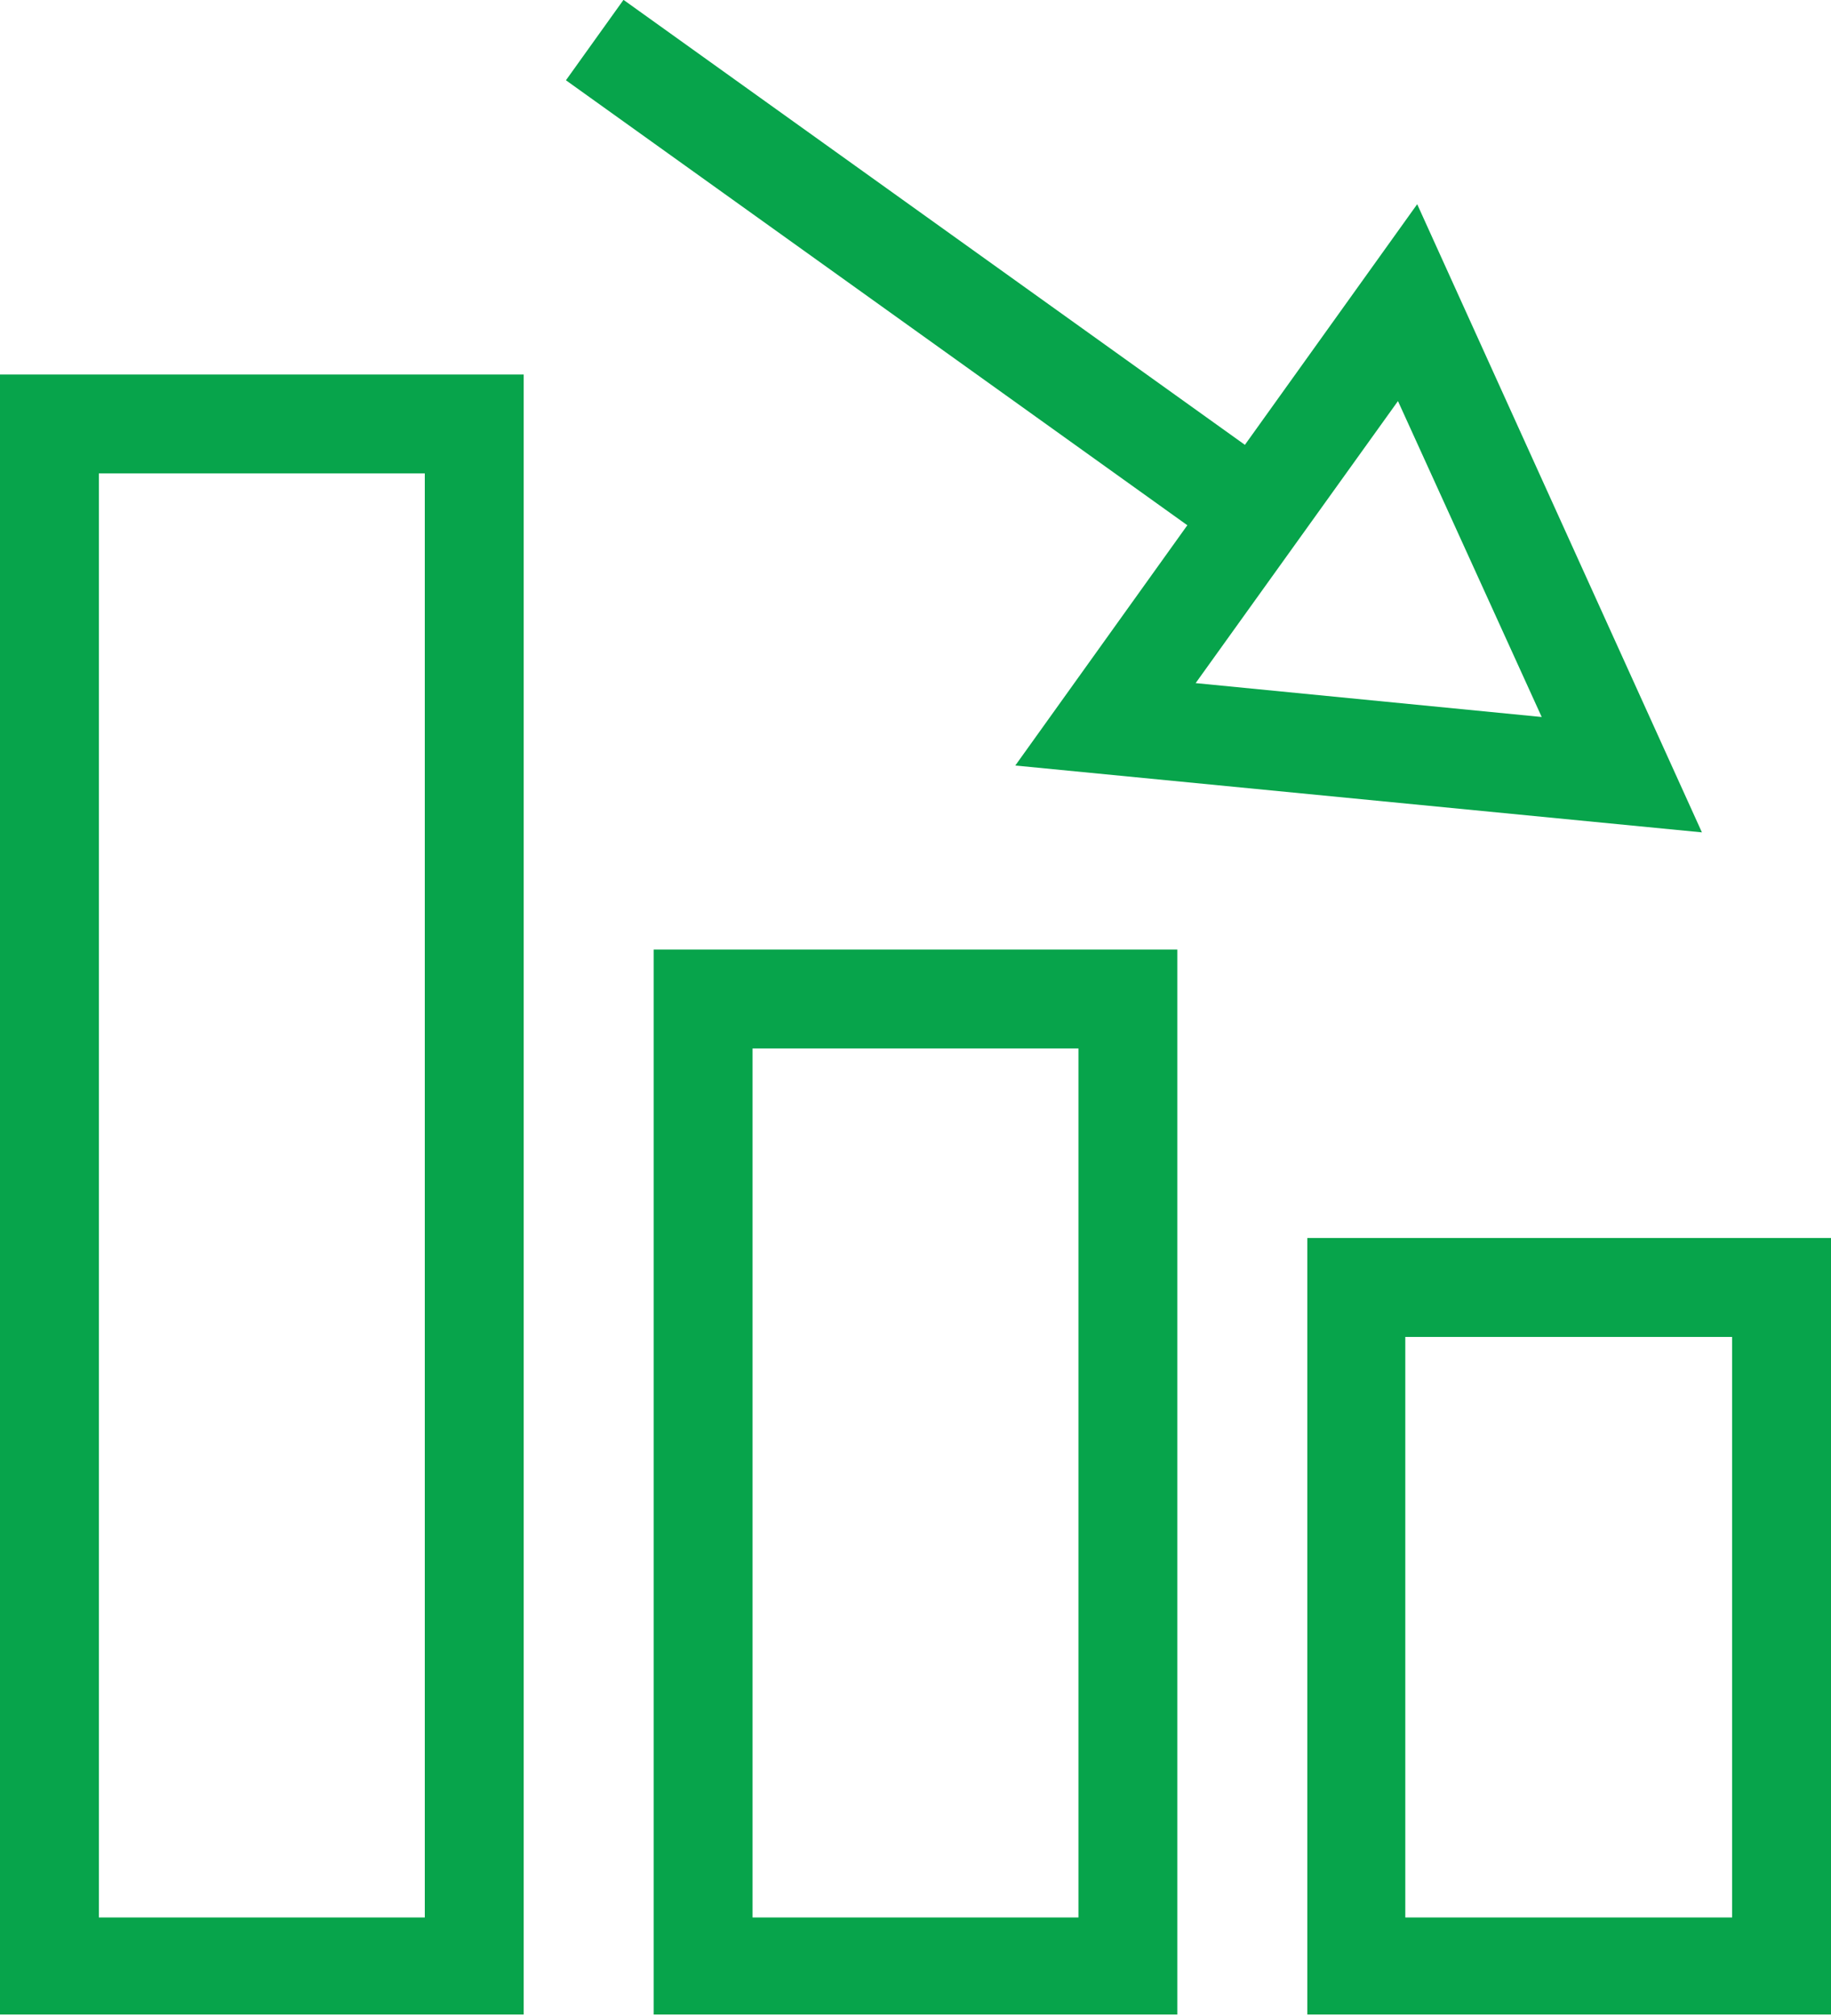
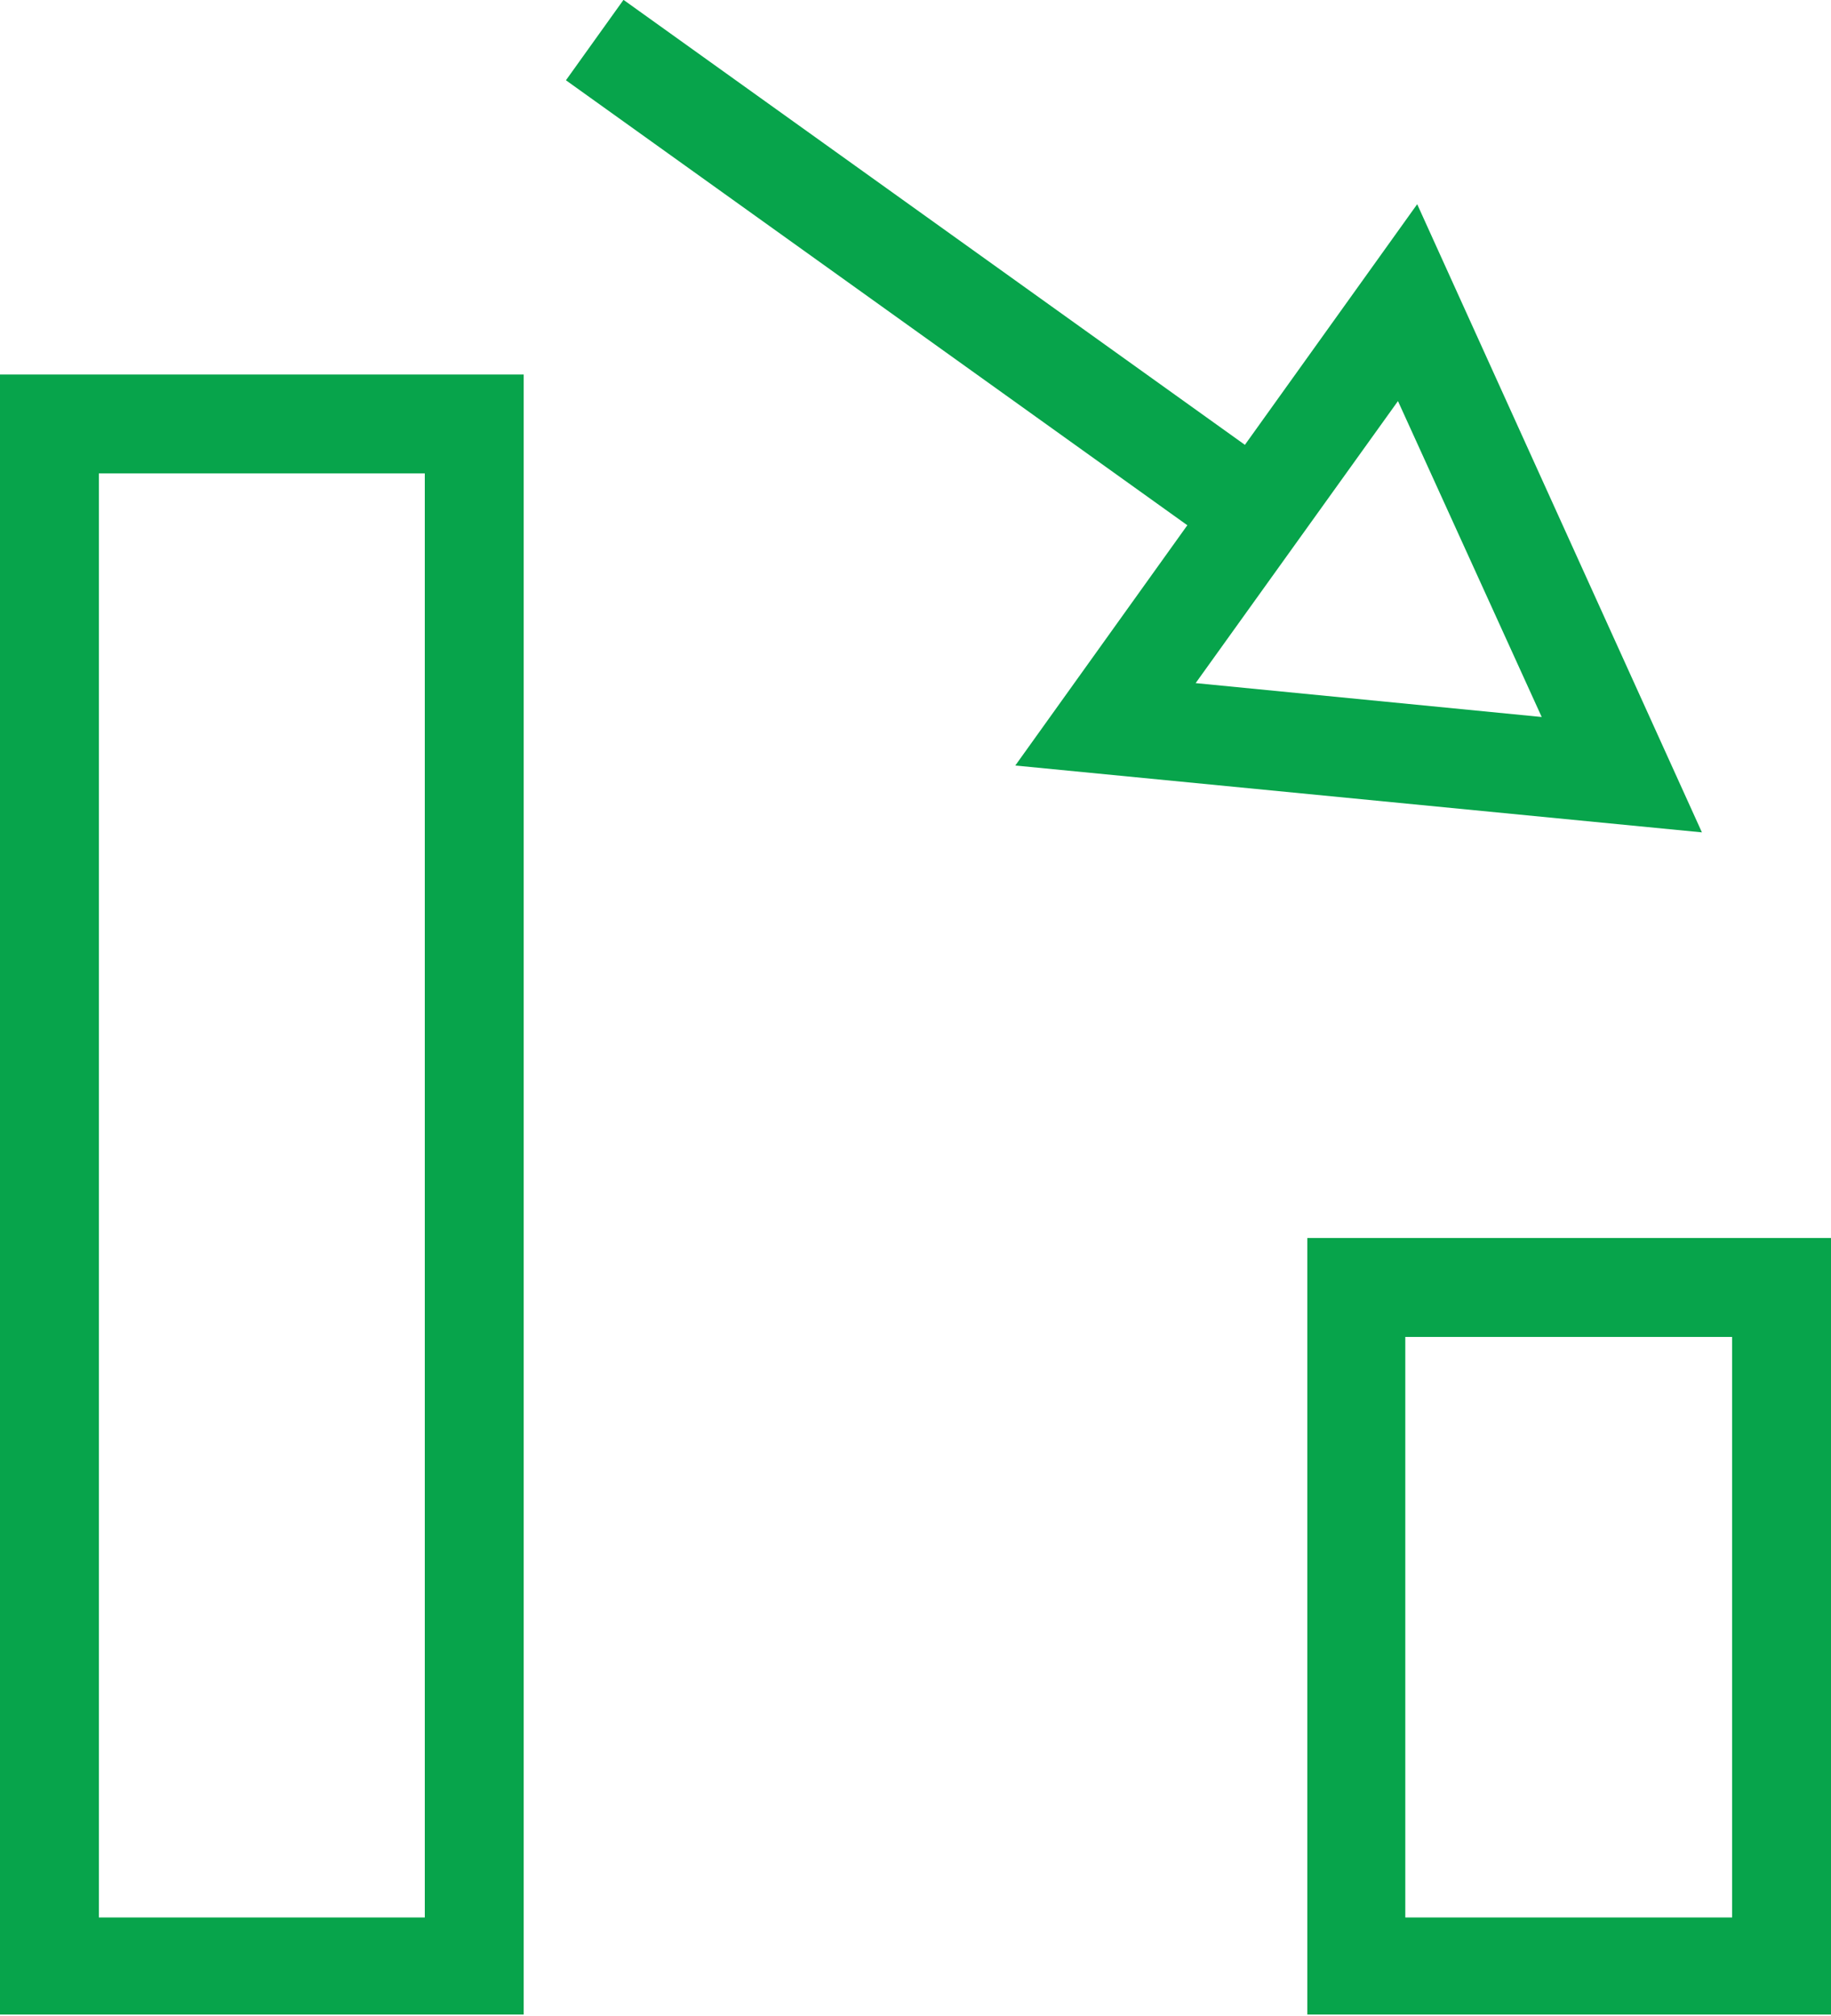
<svg xmlns="http://www.w3.org/2000/svg" viewBox="0 0 20 22.02">
  <defs>
    <style>.cls-1{fill:#07a44b;}</style>
  </defs>
  <g id="Layer_2" data-name="Layer 2">
    <g id="Layer_1-2" data-name="Layer 1">
      <path class="cls-1" d="M18.59,9.09l-7.5-.73,4.39-6.13ZM16.84,7.83,15.27,4.38,13.06,7.46Z" />
      <rect class="cls-1" x="9.43" y="-1.35" width="1.08" height="8.54" transform="translate(1.79 9.33) rotate(-54.4)" />
      <path class="cls-1" d="M14.28,13.52H20V22H14.28Zm4.64,1.08H15.35v6.34h3.57Z" />
-       <path class="cls-1" d="M7.14,10.37h5.72V22H7.14Zm4.64,1.08H8.22v9.49h3.56Z" />
      <path class="cls-1" d="M0,4.09H5.72V22H0ZM4.64,5.17H1.08V20.94H4.64Z" />
    </g>
  </g>
</svg>